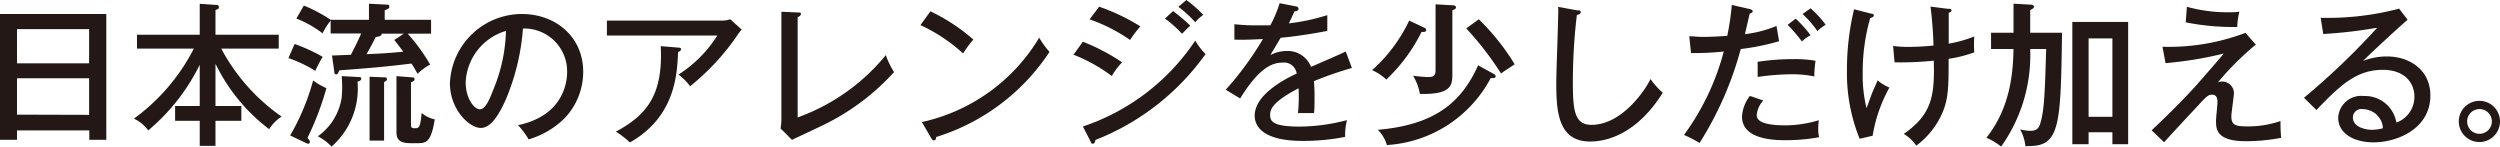
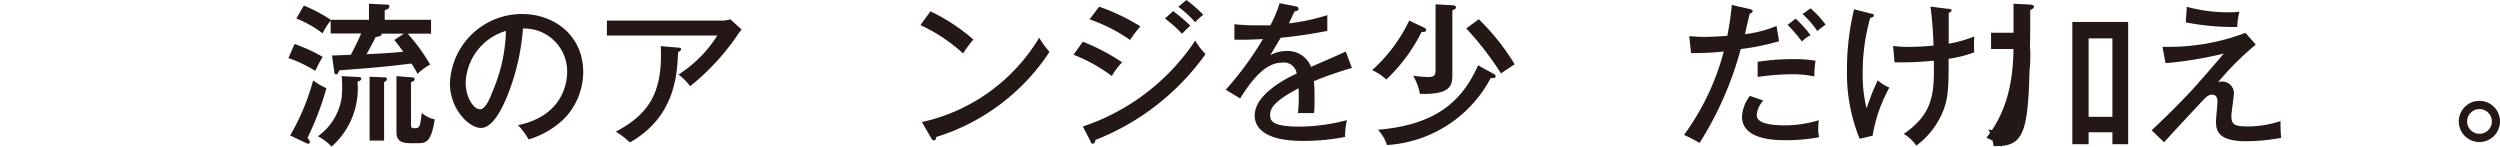
<svg xmlns="http://www.w3.org/2000/svg" id="レイヤー_1" data-name="レイヤー 1" width="242.71" height="14.23" viewBox="0 0 242.71 14.23">
  <defs>
    <style>.cls-1{fill:#231815;}</style>
  </defs>
  <title>brand_cont_2_ttl_pc</title>
-   <path class="cls-1" d="M1.65,12.66v.91H0V1.36H10.32V13.57H8.67v-.91Zm7-6.51V2.83h-7V6.15Zm0,5V7.6h-7v3.53Z" />
-   <path class="cls-1" d="M20.92,10.29h2.51v1.44H20.92v2.43H19.39V11.73H17V10.29h2.39v-4a19.49,19.49,0,0,1-5,6.37A3.55,3.55,0,0,0,13,11.52a19.27,19.27,0,0,0,5.82-6.8H13.3V3.37h6.09v-3l1.47.1c.18,0,.39,0,.39.21s-.13.21-.33.29V3.37h6.14V4.72H21.48a18.79,18.79,0,0,0,5.86,6.6,3.9,3.9,0,0,0-1.21,1.22,17.63,17.63,0,0,1-5.21-6.35Z" />
  <path class="cls-1" d="M28.6,4.27a16.5,16.5,0,0,1,2.73,1.25,12.13,12.13,0,0,0-.72,1.36A12.58,12.58,0,0,0,28,5.64Zm-.43,8.88A22.05,22.05,0,0,0,30.4,7.81a6.46,6.46,0,0,0,1.29.75,28.28,28.28,0,0,1-1.84,4.83c.09.11.23.23.23.39a.15.15,0,0,1-.16.17.56.56,0,0,1-.24-.08ZM35.82,1.92V.36l1.72.09c.15,0,.26,0,.26.2s-.23.26-.45.34v.93h4.5V3.27H39.58a17.46,17.46,0,0,1,2.18,3,5.07,5.07,0,0,0-1.22.9c-.33-.6-.46-.81-.6-1-2.7.33-3.84.42-7,.66-.14.33-.17.39-.32.39A.19.19,0,0,1,32.46,7l-.23-1.61,1.83-.07c.21-.39.77-1.49,1-2.07H32.1V2a6,6,0,0,0-.78,1.24A10.26,10.26,0,0,0,28.77,1.8L29.5.54a14.63,14.63,0,0,1,2.6,1.38Zm-1,5.56c.12,0,.25,0,.25.17s-.24.25-.36.28a7.5,7.5,0,0,1-2.52,6.3,5.07,5.07,0,0,0-1.33-1,5.65,5.65,0,0,0,2.31-3.75,11.39,11.39,0,0,0,0-2.09Zm2.22-4.21c.06.22-.27.28-.57.33-.44.9-.8,1.5-.89,1.66,1.37-.06,2-.09,3.57-.24-.24-.33-.49-.66-.87-1.14l.93-.61Zm.25,4.24c.17,0,.27,0,.27.17a.19.19,0,0,1-.12.19.47.47,0,0,0-.15.12v5.66H35.88V7.45Zm2.72,0c.07,0,.24,0,.24.18s-.2.22-.35.3V12.1c0,.18,0,.35.33.35.5,0,.56-.09.71-1.49a2.82,2.82,0,0,0,1.27.63c-.33,2-.72,2.31-1.57,2.31h-.8c-1.35,0-1.35-.63-1.35-1.26V7.39Z" />
  <path class="cls-1" d="M50.29,12.15c4.47-.93,4.77-4.28,4.77-5.15a4.16,4.16,0,0,0-4.29-4.23,21.81,21.81,0,0,1-1.65,6.86c-.81,1.84-1.59,2.79-2.44,2.79-1.13,0-3-1.8-3-4.34a7,7,0,0,1,7-6.72c3.16,0,5.94,2.12,5.94,5.63a6.54,6.54,0,0,1-1.76,4.44,8.25,8.25,0,0,1-3.54,2.1A7.41,7.41,0,0,0,50.29,12.15ZM45.21,8c0,1.5.79,2.61,1.38,2.61s1-1.14,1.39-2.12A15.71,15.71,0,0,0,49.12,3,5.45,5.45,0,0,0,45.21,8Z" />
  <path class="cls-1" d="M70.08,2a2.56,2.56,0,0,0,.82-.13l1.1,1a7.14,7.14,0,0,0-.53.72A22.85,22.85,0,0,1,67,8.37a5.5,5.5,0,0,0-1.13-1.13,12.26,12.26,0,0,0,3.77-3.79H58.92V2ZM65.83,4.62c.08,0,.29,0,.29.15s-.18.24-.29.28c-.09,2.15-.27,6.29-4.68,8.78a8.34,8.34,0,0,0-1.36-1.05C63,11.07,64.36,9,64.15,4.48Z" />
-   <path class="cls-1" d="M77.44,1.21c.2,0,.32,0,.32.15s-.23.27-.32.32V11.4A19.62,19.62,0,0,0,86,5.35,7.81,7.81,0,0,0,86.8,7a22.59,22.59,0,0,1-7,5.2c-.46.23-2.5,1.17-2.91,1.38l-1.11-1.11a5.24,5.24,0,0,0,.08-.88V1.14Z" />
  <path class="cls-1" d="M90.33,1.1A18.16,18.16,0,0,1,94.5,3.84a10.14,10.14,0,0,0-1,1.35,15.93,15.93,0,0,0-4.14-2.75ZM89.5,11.85a17.72,17.72,0,0,0,11.39-8.19,9,9,0,0,0,1,1.38,20.37,20.37,0,0,1-11,8.26c0,.17-.07.33-.21.33a.3.3,0,0,1-.25-.18Z" />
  <path class="cls-1" d="M105.13,4.05a19.88,19.88,0,0,1,3.81,2,6.7,6.7,0,0,0-1,1.33,15.88,15.88,0,0,0-3.72-2.07Zm0,8.23a21.16,21.16,0,0,0,10.91-8.34,6.45,6.45,0,0,0,1,1.31,23.77,23.77,0,0,1-10.7,8.34c0,.13-.06.36-.24.36s-.15-.08-.22-.21ZM106.71.65a19.83,19.83,0,0,1,4,1.91,13,13,0,0,0-1,1.32,15.82,15.82,0,0,0-3.93-2Zm7.18.43a15.9,15.9,0,0,1,1.67,1.41c-.23.2-.56.54-.8.79A12.25,12.25,0,0,0,113.1,1.8ZM115.18,0a13,13,0,0,1,1.64,1.44,4.46,4.46,0,0,0-.78.72A11.3,11.3,0,0,0,114.4.66Z" />
  <path class="cls-1" d="M125.76.61c.09,0,.31.06.31.26,0,0,0,.21-.39.23l-.55,1.17a20.18,20.18,0,0,0,3.73-.8l0,1.53c-1.88.37-3.57.58-4.53.67-.5.84-.71,1.19-1,1.68a3.43,3.43,0,0,1,1.59-.4,2.43,2.43,0,0,1,2.36,1.54C128.41,6,130.2,5.23,130.65,5l.6,1.6a33.52,33.52,0,0,0-3.69,1.28,15.08,15.08,0,0,1,.06,1.6c0,.71,0,1.1-.05,1.5-.25,0-1,0-1.56,0a15.22,15.22,0,0,0,.06-2.41c-2.44,1.27-2.76,2-2.76,2.56s.11,1.16,2.82,1.16a18.27,18.27,0,0,0,4.64-.63,6.28,6.28,0,0,0-.18,1.63,21.1,21.1,0,0,1-4.14.39c-3.42,0-4.64-1.14-4.64-2.46,0-2,2.84-3.51,4.08-4.08a1.25,1.25,0,0,0-1.41-1.06c-1.1,0-2.37.7-4.08,3.48L119,8.71a30.7,30.7,0,0,0,3.61-4.92c-1.21.06-1.59.08-2.77.06V2.35a18,18,0,0,0,2.1.11c.6,0,1.09,0,1.39,0a11.65,11.65,0,0,0,.9-2.15Z" />
  <path class="cls-1" d="M138.28,2.69a.28.28,0,0,1,.18.22c0,.16-.13.21-.45.19a16.32,16.32,0,0,1-3.42,4.62,5,5,0,0,0-1.38-.91A15.19,15.19,0,0,0,136.81,2Zm6.78,4.51a.21.21,0,0,1,.14.21c0,.18-.23.19-.47.16a12.24,12.24,0,0,1-10.08,6.51,3.66,3.66,0,0,0-.88-1.48c5.49-.47,8.11-2.63,9.73-6.26ZM141,.51c.2,0,.35.06.35.21s-.14.19-.35.28V7.26c0,1.11-.21,1.92-3.15,1.86a5.28,5.28,0,0,0-.66-1.77,14,14,0,0,0,1.41.13c.48,0,.77-.06.77-.64V.42Zm2.57,1.36a22.37,22.37,0,0,1,3.48,4.37c-.84.57-1,.64-1.32.9a30.17,30.17,0,0,0-3.38-4.38Z" />
-   <path class="cls-1" d="M153.1,1c.23,0,.36,0,.36.19s-.22.23-.37.26A54.4,54.4,0,0,0,152.7,8c0,2.79.19,4.12,1.81,4.12,3,0,5.28-3.48,5.73-4.45A7.05,7.05,0,0,0,161.43,9c-2.46,3.93-5.34,4.74-7.05,4.74-3.15,0-3.29-3-3.29-5.75,0-1,.18-5.53.18-6.46a6.3,6.3,0,0,0,0-.86Z" />
  <path class="cls-1" d="M169.87.88c.2.05.29.12.29.22s-.21.21-.29.22c-.07.3-.4,1.68-.46,2a11.81,11.81,0,0,0,3.06-.8L172.72,4a22.45,22.45,0,0,1-3.72.76,33.13,33.13,0,0,1-4,9.12,12.8,12.8,0,0,0-1.51-.78A24.07,24.07,0,0,0,167.35,5a26.36,26.36,0,0,1-3.18.15L164,3.52c.36,0,.75.06,1.34.06,1,0,1.87-.07,2.35-.1a25.77,25.77,0,0,0,.44-3Zm1.32,8.88a2.38,2.38,0,0,0-.64,1.41c0,.6.7,1,2.83,1a11.47,11.47,0,0,0,3.2-.5,6.18,6.18,0,0,0-.06.83,3.2,3.2,0,0,0,.09.82,17.56,17.56,0,0,1-3.2.29c-1,0-4.29,0-4.29-2.3a3.62,3.62,0,0,1,.77-2ZM170.64,6a22.57,22.57,0,0,1,3.43-.26,11.65,11.65,0,0,1,2.19.16,10.72,10.72,0,0,0-.12,1.52,10.47,10.47,0,0,0-2.23-.21,24.26,24.26,0,0,0-3.27.26Zm3.69-4.19a11.57,11.57,0,0,1,1.45,1.61,3.25,3.25,0,0,0-.84.61,14.85,14.85,0,0,0-1.39-1.62Zm1.45-1a9.91,9.91,0,0,1,1.46,1.59,5.4,5.4,0,0,0-.8.62A9.79,9.79,0,0,0,175,1.36Z" />
  <path class="cls-1" d="M181.68,1.33c.16,0,.24.07.24.19s-.24.21-.35.22a19,19,0,0,0-.73,5.41,13.29,13.29,0,0,0,.37,3.35c.08-.18.11-.3.48-1.31.2-.52.44-1,.6-1.39a4.11,4.11,0,0,0,1.14.7,14.5,14.5,0,0,0-1.63,4.68l-1.26.29a16.9,16.9,0,0,1-1.23-6.62A25,25,0,0,1,180,.9Zm7.38-.48c.31,0,.4.05.4.17s-.16.19-.27.22c0,2.09,0,2.33,0,3a12.41,12.41,0,0,0,2.48-.7,11.15,11.15,0,0,0,0,1.54,12.12,12.12,0,0,1-2.49.63c0,2.66,0,3.9-.65,5.34a7.84,7.84,0,0,1-2.49,3.09A4,4,0,0,0,184.83,13c2.73-1.91,3-3.69,2.91-7.11a31,31,0,0,1-3.81.16l-.14-1.59a9.94,9.94,0,0,0,1.47.09,22.8,22.8,0,0,0,2.45-.13c0-.56-.11-2.49-.29-3.78Z" />
-   <path class="cls-1" d="M195.48.36l1.66.09c.12,0,.33.06.33.2s-.18.23-.37.33v2.2h3.09c-.12,9-.21,11-3.21,11a2.26,2.26,0,0,1-.35,0,4.15,4.15,0,0,0-.51-1.62,4.58,4.58,0,0,0,1,.14c.57,0,.83-.2,1-.86.35-1.23.41-3,.53-7.08H197.1a15.33,15.33,0,0,1-2.82,9.47,6.56,6.56,0,0,0-1.43-.86c2.39-3,2.58-6.48,2.63-8.61H193.3V3.18h2.18Zm7.29,12.48V14h-1.58V2.13h5.42V14h-1.53V12.84Zm2.31-1.5V3.73h-2.31v7.61Z" />
+   <path class="cls-1" d="M195.48.36l1.66.09c.12,0,.33.06.33.2s-.18.23-.37.33v2.2c-.12,9-.21,11-3.21,11a2.26,2.26,0,0,1-.35,0,4.15,4.15,0,0,0-.51-1.62,4.58,4.58,0,0,0,1,.14c.57,0,.83-.2,1-.86.35-1.23.41-3,.53-7.08H197.1a15.33,15.33,0,0,1-2.82,9.47,6.56,6.56,0,0,0-1.43-.86c2.39-3,2.58-6.48,2.63-8.61H193.3V3.18h2.18Zm7.29,12.48V14h-1.58V2.13h5.42V14h-1.53V12.84Zm2.31-1.5V3.73h-2.31v7.61Z" />
  <path class="cls-1" d="M219,4.33A28.28,28.28,0,0,0,215.32,8a.78.78,0,0,1,.35-.08A1.14,1.14,0,0,1,216.88,9c0,.36-.25,1.94-.25,2.27,0,.84.33,1,1.53,1a9.61,9.61,0,0,0,3.24-.52c0,.31,0,1.12.07,1.63a18.64,18.64,0,0,1-3.43.33c-2.9,0-2.9-1.21-2.9-2,0-.27.14-1.53.14-1.78s0-.74-.54-.74c-.35,0-.57.21-1.29,1-1,1.07-2.19,2.34-3.35,3.62l-1.21-1.16c.87-.81,2.58-2.46,4-4,.5-.54,2.6-2.95,3-3.45a36.82,36.82,0,0,1-5.65.93l-.3-1.59A21.06,21.06,0,0,0,218,3.19ZM212.31.66a15,15,0,0,0,4.29.53,6.64,6.64,0,0,0,.81-.05,6.66,6.66,0,0,0-.21,1.48,24,24,0,0,1-5-.45Z" />
-   <path class="cls-1" d="M233.74,1.92c-.54.43-3.85,3.49-4.33,4a6.27,6.27,0,0,1,2.32-.44c2.15,0,4.22,1.26,4.22,3.8,0,3.18-3.17,4.54-5.51,4.54-1.93,0-3.44-.87-3.44-2.4a2.24,2.24,0,0,1,2.5-2.1,3.09,3.09,0,0,1,3.15,2.58A2.65,2.65,0,0,0,234.4,9.4c0-1.47-1.06-2.62-3.06-2.62-2.52,0-4.08,1.42-6.45,3.9l-1.21-1.19a70.36,70.36,0,0,0,7.11-6.8,45.06,45.06,0,0,1-5.24.61l-.25-1.57a27.51,27.51,0,0,0,7.62-.89Zm-3,9.21a2.15,2.15,0,0,0-1.38-.54.82.82,0,0,0-.93.82c0,.93,1.23,1.19,1.83,1.19a4,4,0,0,0,1.08-.15A1.83,1.83,0,0,0,230.71,11.13Z" />
  <path class="cls-1" d="M242.71,11.79a2,2,0,1,1-2-2A2,2,0,0,1,242.71,11.79Zm-3.19,0a1.2,1.2,0,1,0,2.4,0,1.2,1.2,0,1,0-2.4,0Z" />
</svg>